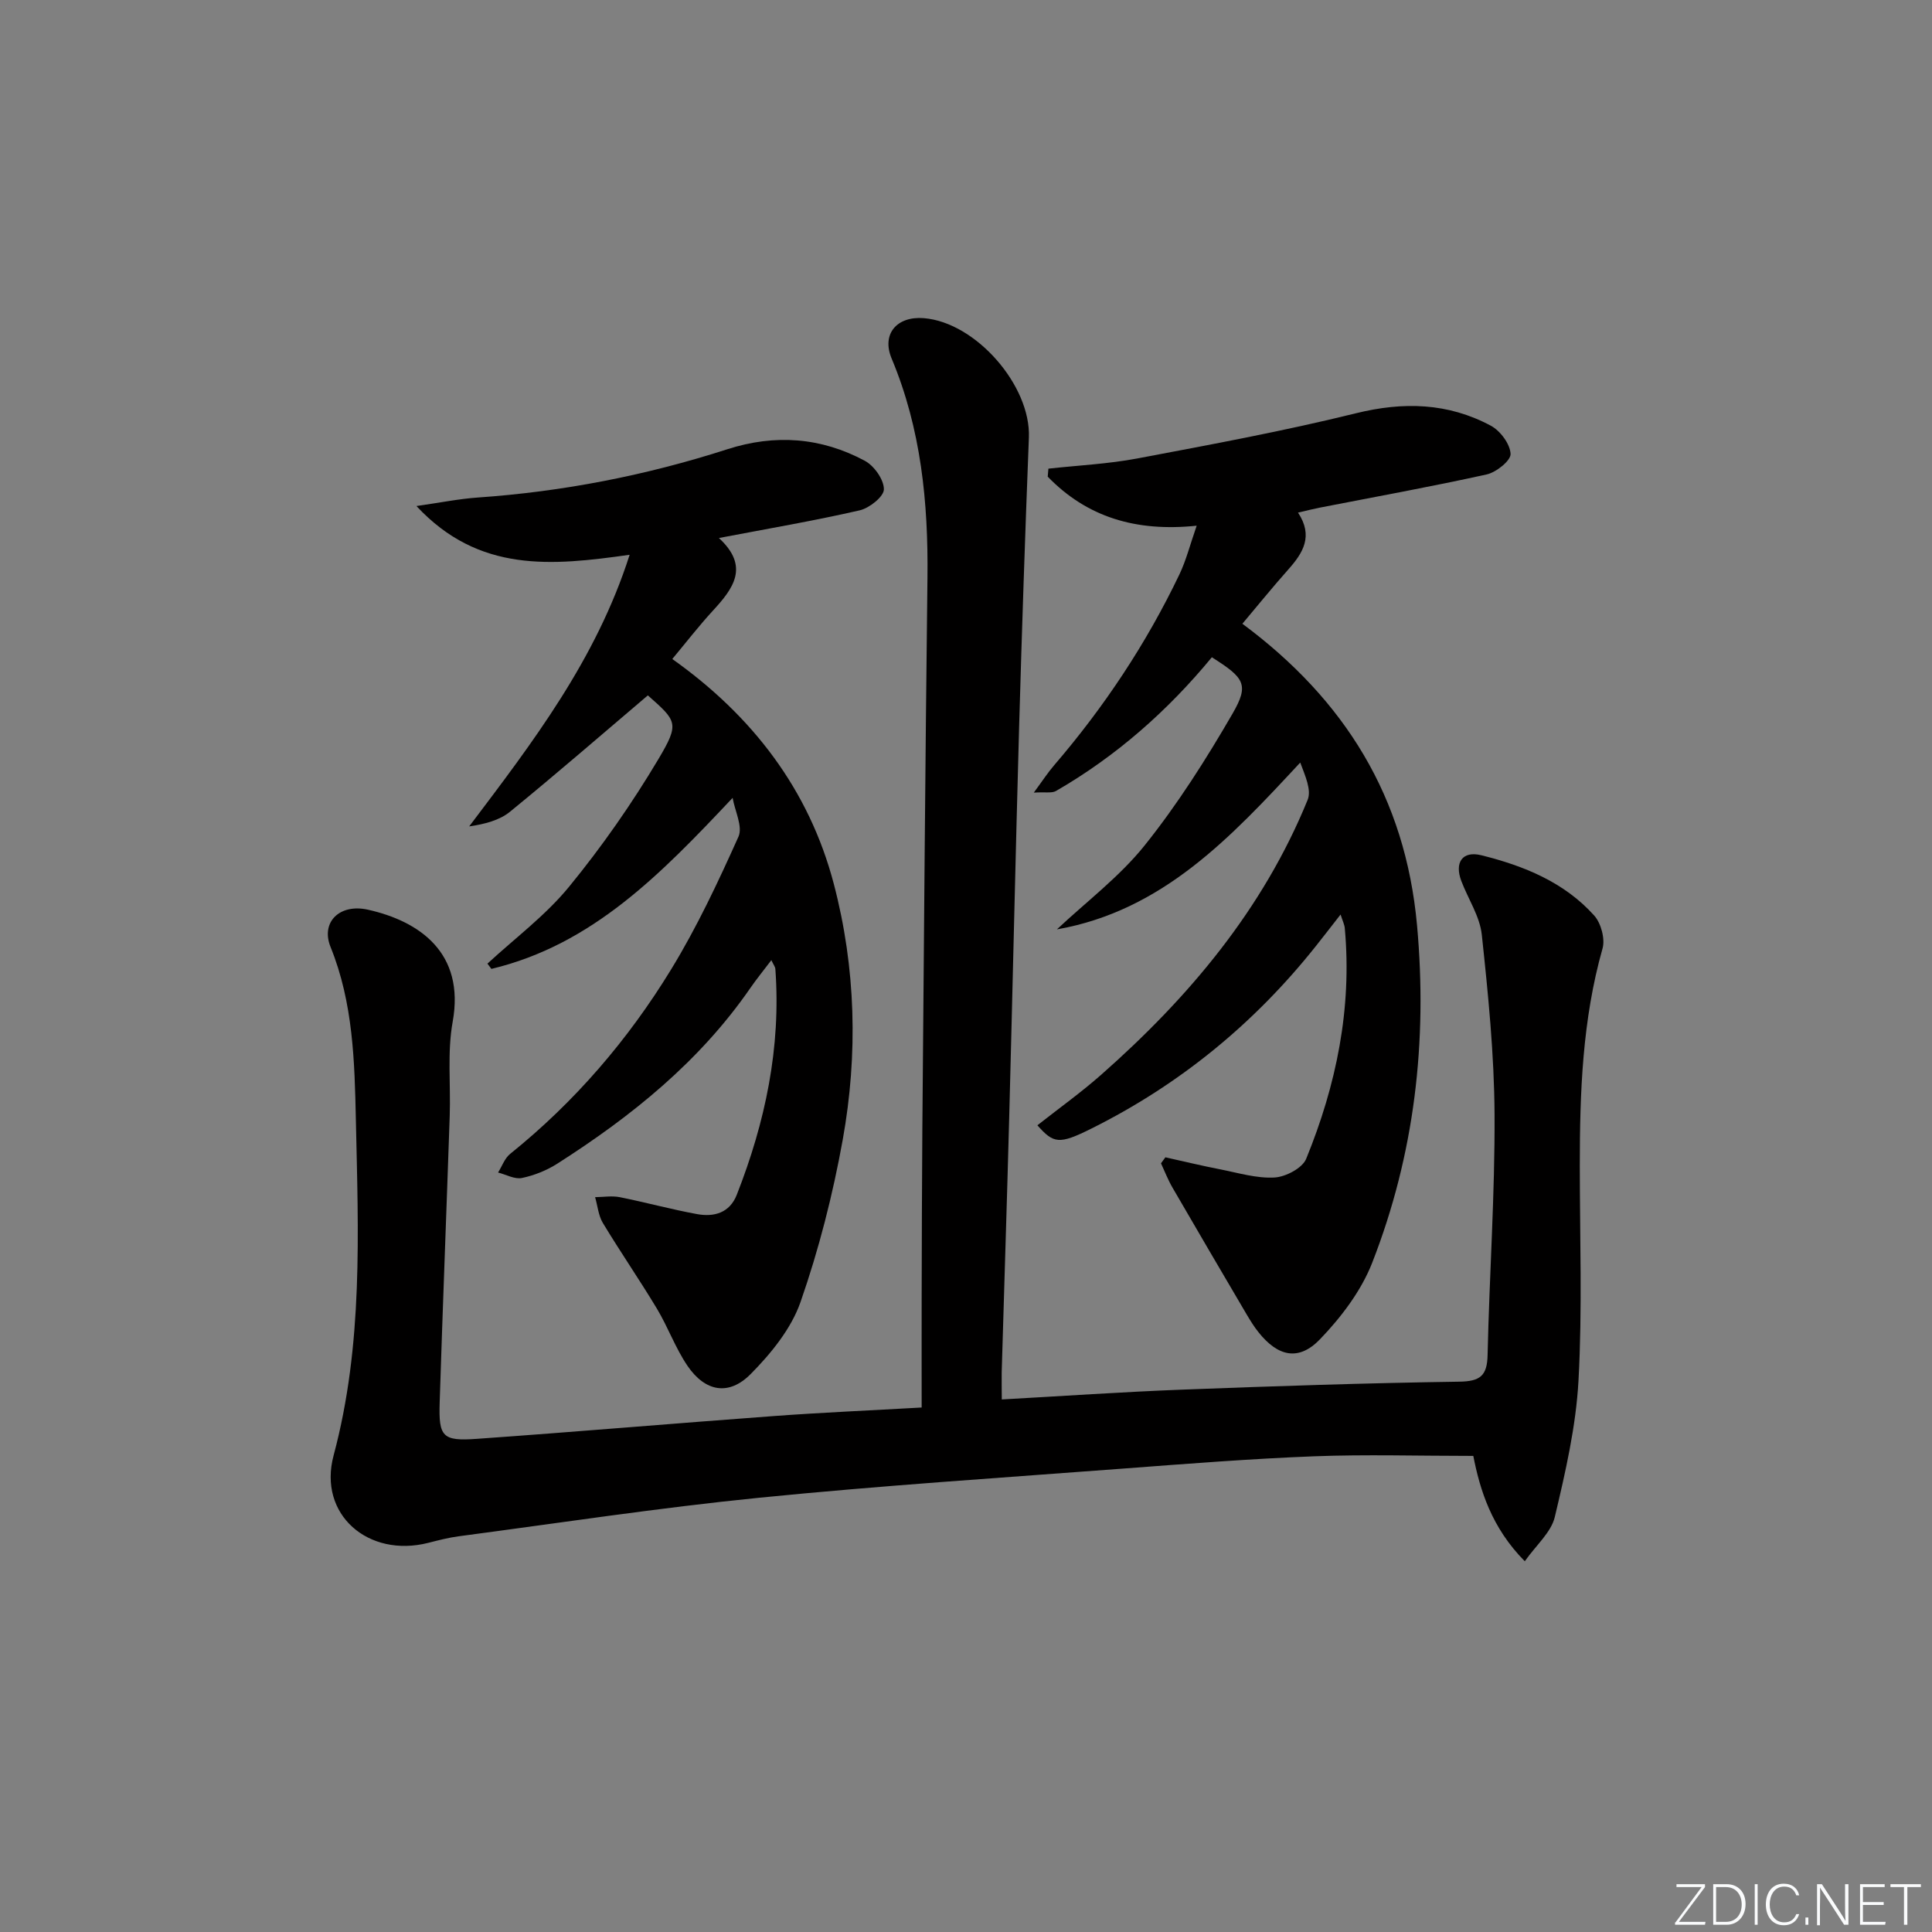
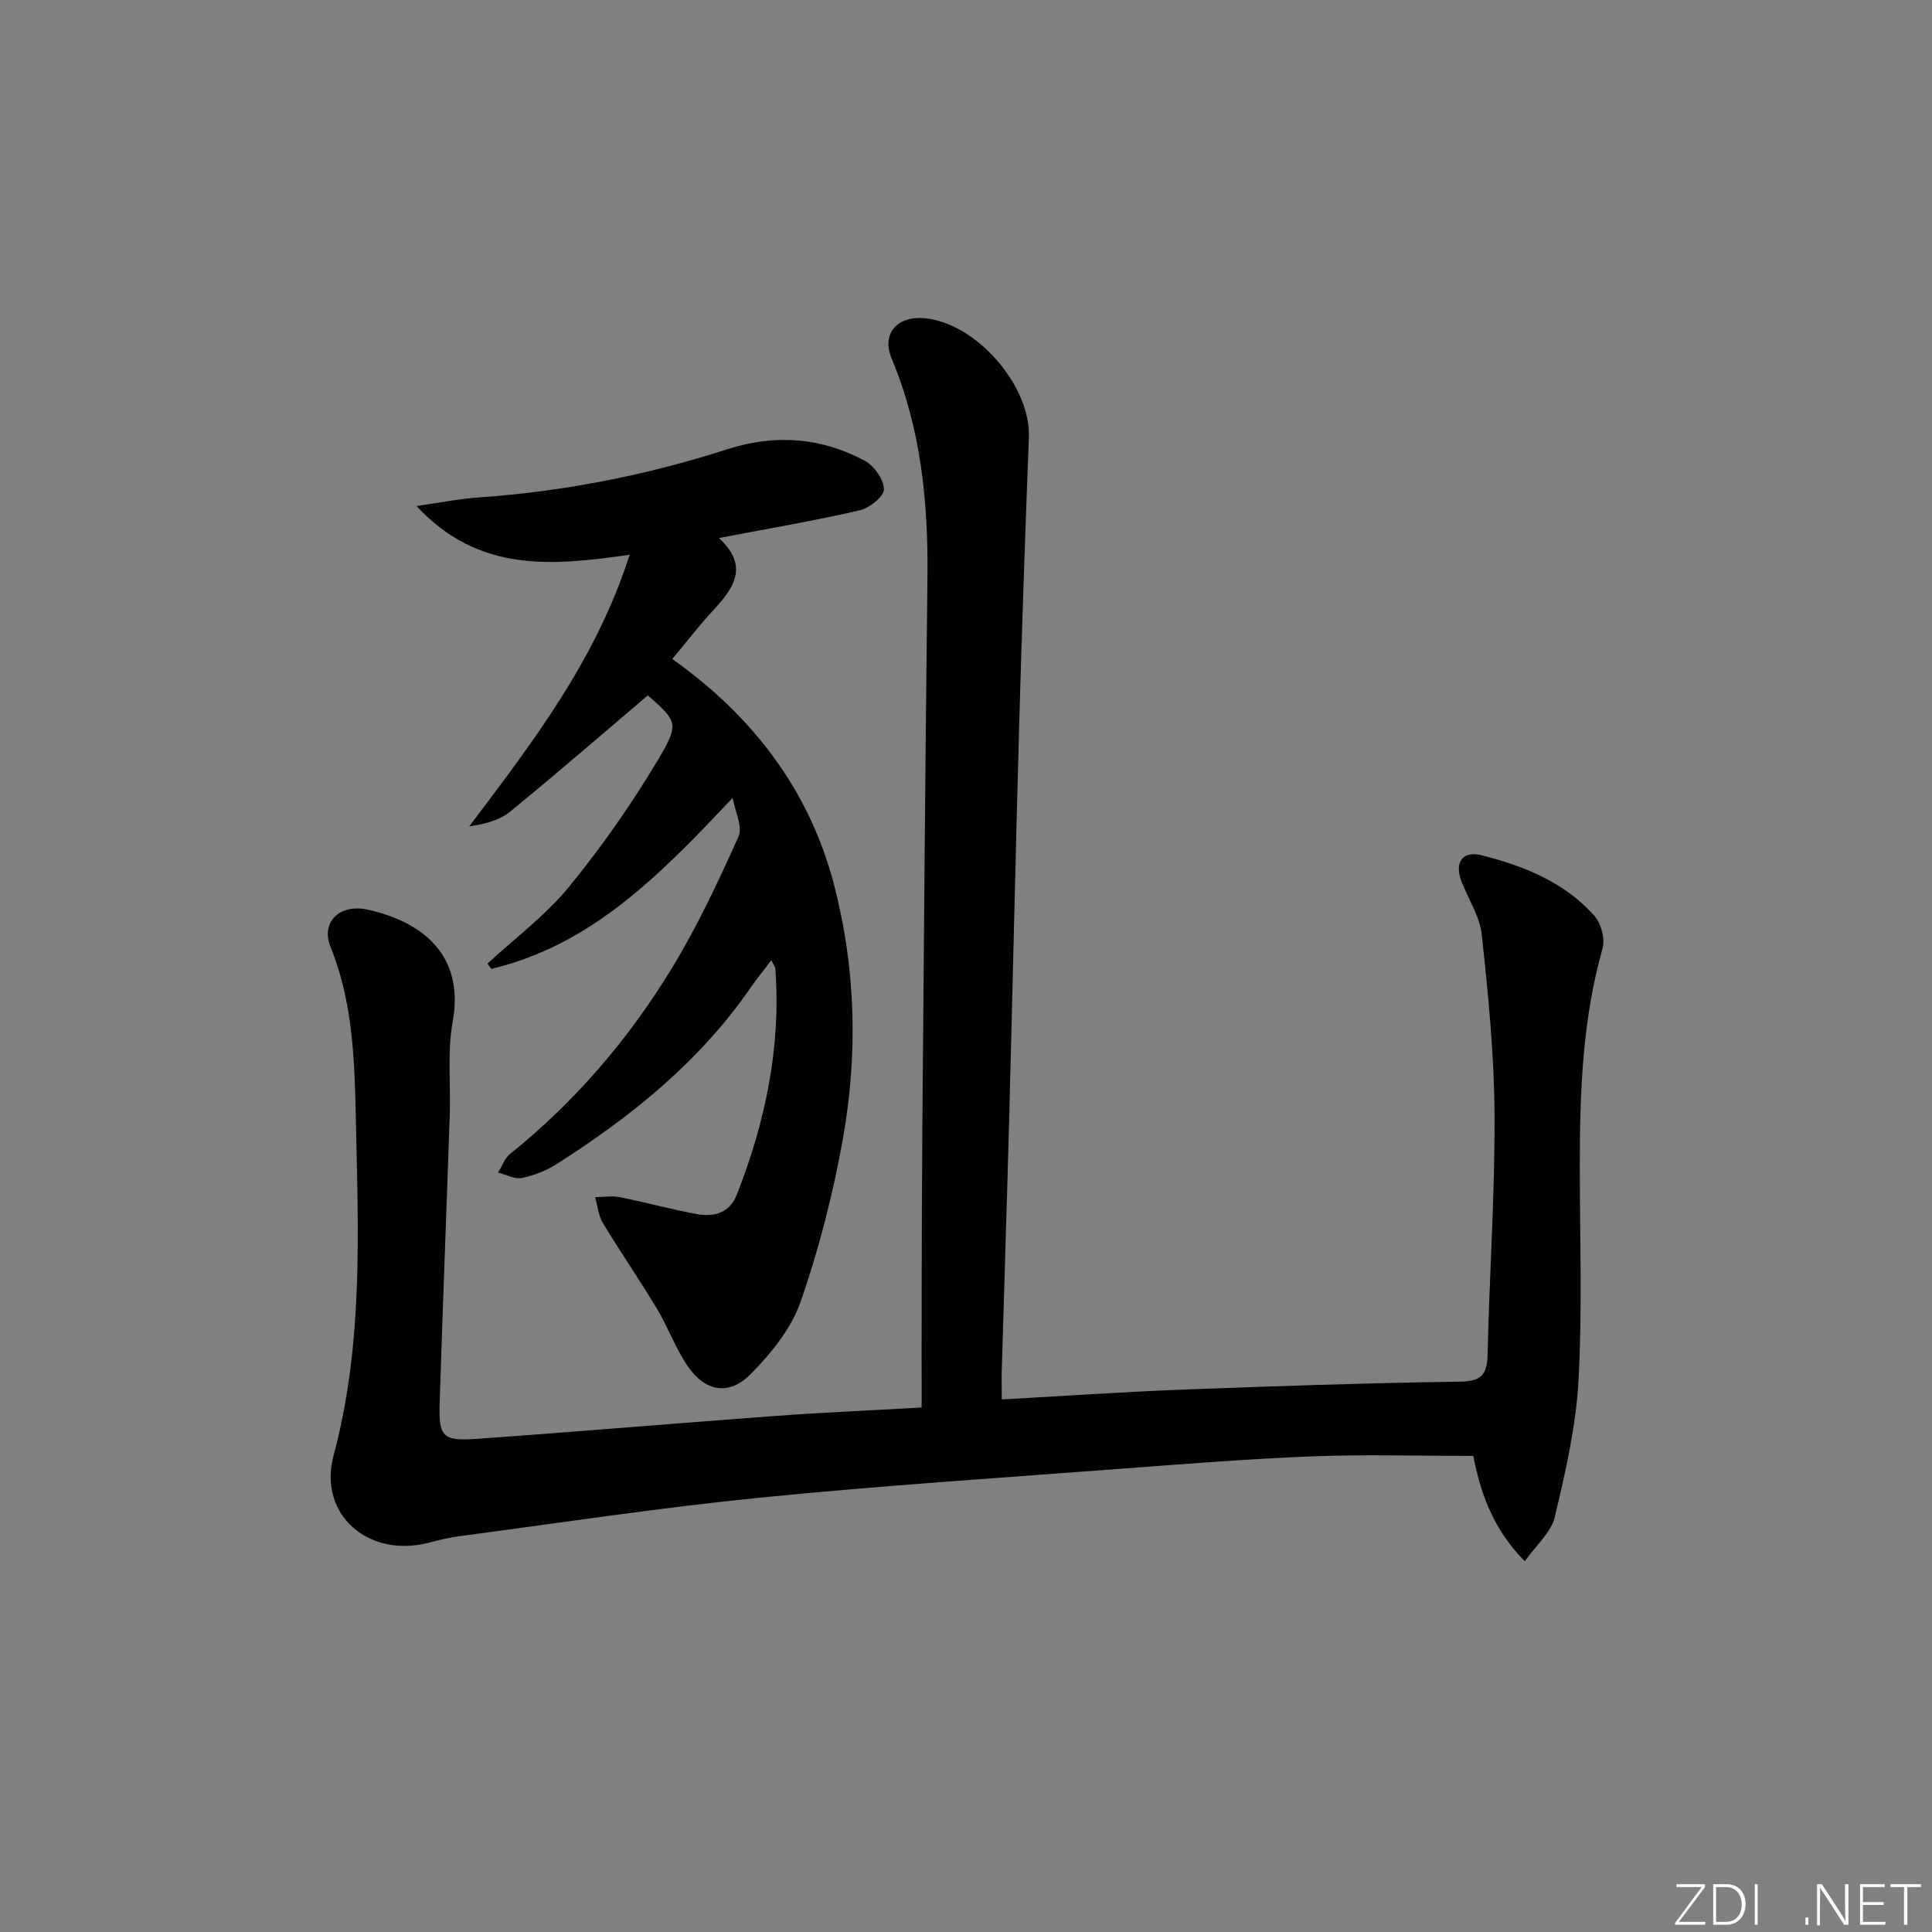
<svg xmlns="http://www.w3.org/2000/svg" enable-background="new 0 0 400 400" viewBox="0 0 400 400">
  <rect x="0" y="0" width="400" height="400" fill="#808080" stroke="none" />
  <g fill="#fafbfc">
    <path d="m346.9 398 5.4-7.3h-5.2v-.6h5.9v.6l-5.4 7.2h5.5l-.1.6h-6.2v-.5z" />
    <path d="m354.7 390.1h2.8c2.3 0 3.9 1.6 3.9 4.1s-1.6 4.3-3.9 4.3h-2.8zm.6 7.8h2c2.2 0 3.3-1.6 3.3-3.6 0-1.8-1-3.6-3.3-3.6h-2z" />
    <path d="m363.9 390.1v8.4h-.6v-8.4z" />
-     <path d="m372.5 396.3c-.4 1.3-1.4 2.3-3.2 2.3-2.4 0-3.7-1.9-3.7-4.3 0-2.3 1.2-4.3 3.7-4.3 1.8 0 2.9 1 3.2 2.4h-.6c-.4-1.1-1.1-1.8-2.5-1.8-2.1 0-3 1.9-3 3.7s.9 3.7 3 3.7c1.4 0 2.1-.7 2.5-1.7z" />
    <path d="m373.8 398.5v-1.5h.6v1.5z" />
    <path d="m376.2 398.5v-8.4h1c1.3 2 4.4 6.7 4.9 7.6-.1-1.2-.1-2.4-.1-3.8v-3.8h.7v8.4h-.9c-1.2-1.9-4.4-6.8-5-7.7.1 1.1 0 2.3 0 3.9v3.9h-.6z" />
    <path d="m390 394.4h-4.3v3.5h4.7l-.1.6h-5.2v-8.4h5.1v.6h-4.5v3.1h4.3z" />
    <path d="m394.2 390.7h-2.8v-.6h6.3v.6h-2.8v7.8h-.7z" />
  </g>
  <path d="m207.41 289.74c12.81-.71 25.06-1.56 37.33-2.03 19.12-.73 38.24-1.37 57.37-1.65 4.34-.06 5.79-1.21 5.88-5.52.37-16.62 1.53-33.24 1.44-49.86-.07-12.4-1.32-24.81-2.64-37.16-.41-3.81-2.83-7.4-4.24-11.12-1.45-3.83.22-6.3 4.14-5.33 8.79 2.18 17.17 5.57 23.38 12.49 1.41 1.58 2.28 4.82 1.72 6.81-4.18 14.75-4.71 29.82-4.71 44.98 0 14.83.54 29.69-.27 44.48-.52 9.49-2.7 18.96-4.91 28.26-.76 3.18-3.86 5.81-6.21 9.15-6.91-6.98-9.29-14.82-10.66-21.81-11.41 0-22.21-.33-32.98.08-13.12.51-26.22 1.54-39.31 2.53-25.19 1.9-50.41 3.54-75.54 6.05-20.8 2.08-41.49 5.24-62.22 7.98-2.13.28-4.23.83-6.31 1.36-12.38 3.15-22.89-5.83-19.6-18.1 6.15-22.95 5.11-46.2 4.61-69.44-.26-12.05-.55-24.26-5.24-35.82-2.09-5.15 1.88-9.04 7.73-7.73 10.66 2.38 20.14 8.92 17.55 23.22-1.14 6.31-.39 12.96-.61 19.45-.67 19.79-1.45 39.57-2.08 59.36-.23 7.11.58 8.03 7.65 7.53 20.56-1.45 41.1-3.22 61.65-4.73 9.78-.72 19.57-1.14 30.49-1.76 0-7.72-.02-15.3 0-22.88.03-11.5.05-23 .14-34.49.32-38.14.61-76.28 1.06-114.42.18-15.6-1.32-30.83-7.42-45.4-2.12-5.07 1.08-8.8 6.67-8.35 10.79.88 22.17 13.97 21.75 24.71-.78 19.94-1.45 39.89-2.02 59.84-.75 26.78-1.33 53.57-2.04 80.36-.47 17.79-1.05 35.58-1.57 53.37-.03 1.79.02 3.58.02 5.59z" fill="#010000" />
-   <path d="m277.55 189.34c-1.91 2.45-3.51 4.52-5.13 6.56-12.72 16-28.19 28.66-46.48 37.77-6.69 3.34-7.81 3.09-11.16-.69 4.42-3.48 8.99-6.75 13.19-10.45 18.17-16.02 33.51-34.24 42.76-56.92.84-2.05-.51-5-1.53-7.73-14.4 15.5-28.49 30.68-50.38 34.54 6.14-5.77 13.02-10.94 18.22-17.45 6.79-8.49 12.69-17.8 18.15-27.23 3.48-6.02 2.46-7.4-4.29-11.66-9.11 11.05-19.77 20.47-32.26 27.68-.87.5-2.21.19-4.6.34 1.79-2.43 2.89-4.13 4.2-5.65 10.35-12.05 19.08-25.18 25.94-39.51 1.4-2.93 2.2-6.14 3.58-10.1-12.62 1.32-22.75-1.8-30.84-10.15.05-.55.1-1.11.14-1.66 6.14-.68 12.35-.97 18.4-2.11 15.13-2.86 30.3-5.66 45.24-9.35 9.87-2.44 19.11-2.18 27.98 2.58 1.95 1.05 3.97 3.78 4.07 5.82.07 1.39-2.97 3.82-4.96 4.26-11.49 2.54-23.08 4.63-34.64 6.89-1.26.25-2.51.57-4.41 1.01 3.22 4.85 1.04 8.34-1.99 11.75-3.3 3.71-6.42 7.57-9.53 11.26 21.24 15.75 33.75 35.94 36.16 62.41 2.19 24.11-.51 47.45-9.29 69.91-2.28 5.82-6.41 11.25-10.79 15.81-4.42 4.6-8.72 3.59-12.73-1.43-.93-1.16-1.72-2.45-2.48-3.73-5.13-8.73-10.26-17.46-15.34-26.23-.93-1.6-1.6-3.35-2.38-5.03.3-.41.6-.83.91-1.24 3.78.84 7.55 1.75 11.35 2.49 3.73.73 7.53 1.9 11.24 1.69 2.32-.13 5.77-1.94 6.56-3.87 6.23-15.24 9.5-31.09 8-47.67-.05-.8-.44-1.54-.88-2.91z" fill="#010000" />
  <path d="m151.68 165.19c-14.85 15.77-29.03 30.4-49.94 35.41-.27-.36-.55-.72-.82-1.09 5.69-5.26 12.04-9.98 16.9-15.92 6.8-8.3 13.01-17.21 18.5-26.43 4.44-7.46 3.8-7.87-2.19-13.19-9.55 8.11-18.93 16.25-28.54 24.09-2.2 1.79-5.23 2.56-8.45 3.04 13.16-17.43 26.26-34.47 33.22-56.24-16.07 2.27-31.2 3.81-44.14-10.09 4.86-.69 8.74-1.48 12.66-1.76 17.65-1.22 34.88-4.58 51.71-10 9.87-3.18 19.42-2.46 28.46 2.39 1.93 1.04 3.96 3.89 3.95 5.91 0 1.5-3 3.89-5.01 4.35-9.37 2.15-18.87 3.77-29.15 5.73 6.43 5.92 2.97 10.47-1.26 15.06-2.92 3.18-5.57 6.61-8.39 9.99 16.56 11.75 28.3 27 33.44 46.56 4.57 17.4 5.03 35.28 1.85 52.96-2.05 11.38-4.94 22.71-8.74 33.61-1.93 5.53-6.11 10.66-10.33 14.92-4.54 4.58-9.43 3.64-13.08-1.72-2.5-3.68-4.03-8.01-6.33-11.84-3.6-5.98-7.57-11.74-11.18-17.72-.93-1.54-1.09-3.56-1.61-5.35 1.7-.02 3.46-.32 5.1 0 5.36 1.07 10.65 2.53 16.02 3.51 3.51.64 6.74-.25 8.21-4 5.9-15.02 9.18-30.51 7.99-46.75-.03-.45-.38-.87-.83-1.83-1.59 2.1-3.03 3.86-4.33 5.74-10.51 15.23-24.58 26.56-39.98 36.39-2.2 1.4-4.78 2.44-7.33 2.97-1.5.31-3.28-.71-4.94-1.13.82-1.3 1.36-2.94 2.49-3.85 13.38-10.76 24.43-23.63 33.33-38.19 5.35-8.75 9.74-18.12 13.95-27.49.93-2.08-.74-5.33-1.21-8.04z" fill="#010000" />
</svg>